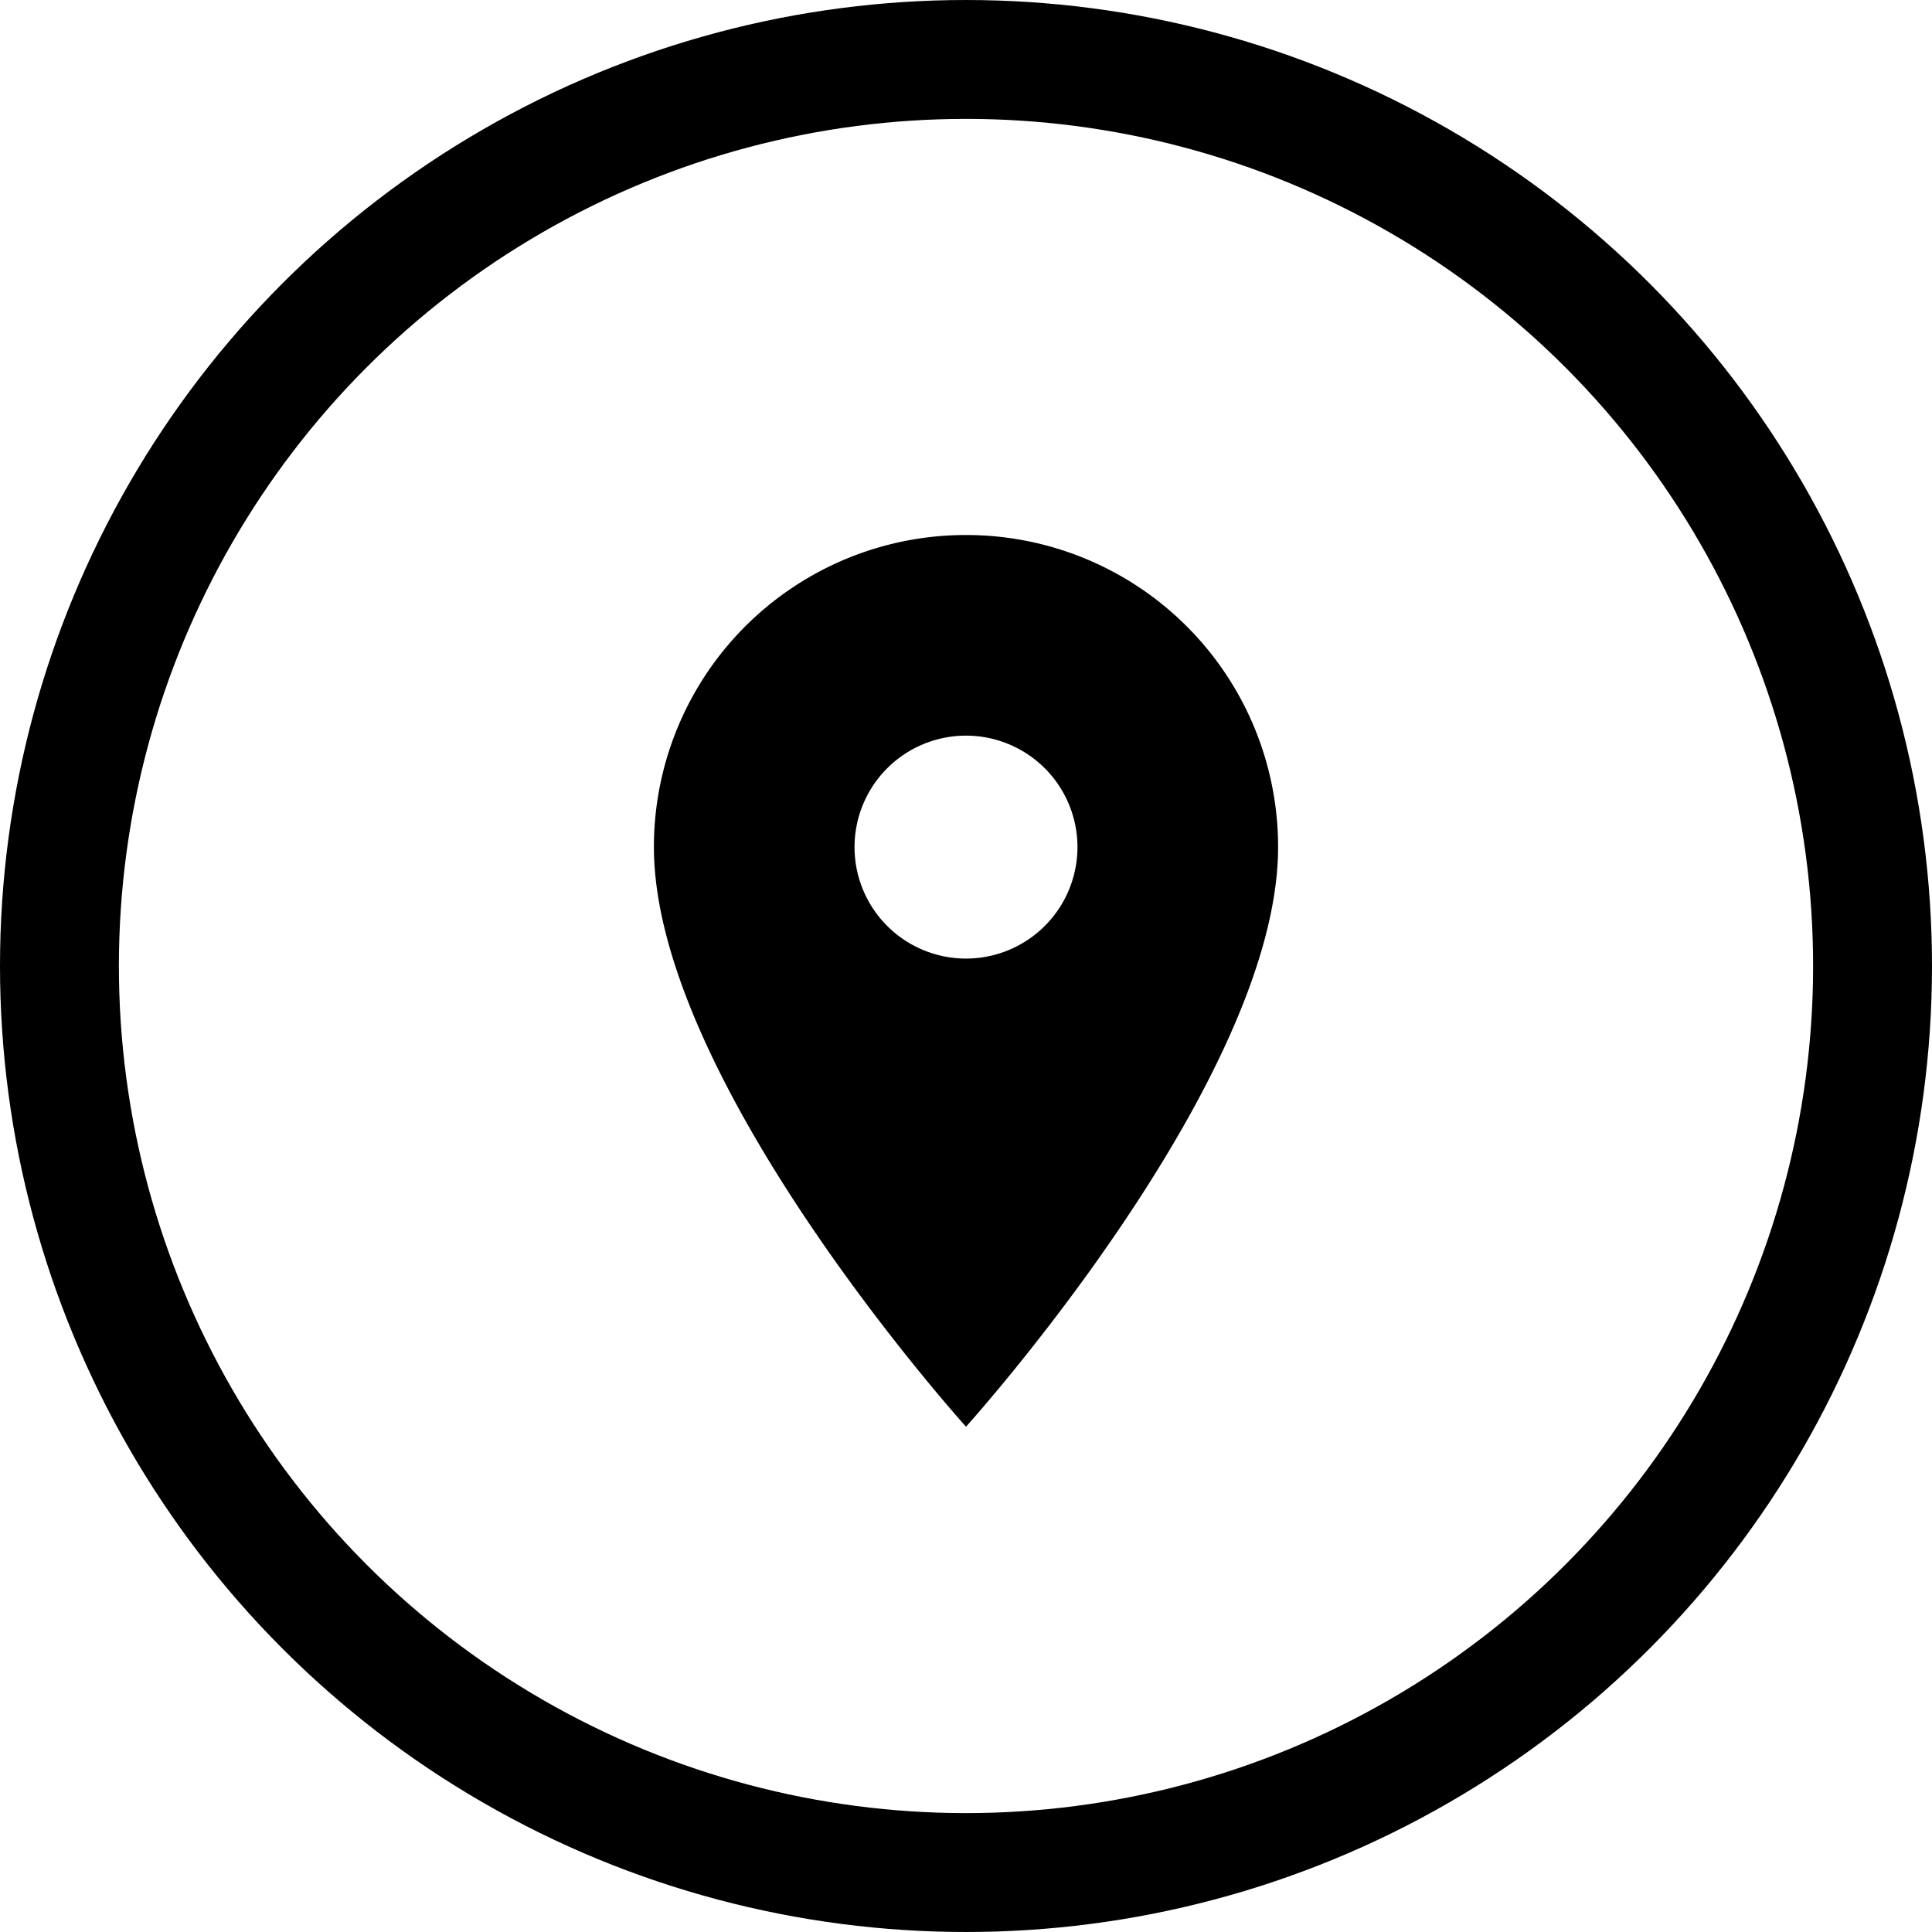
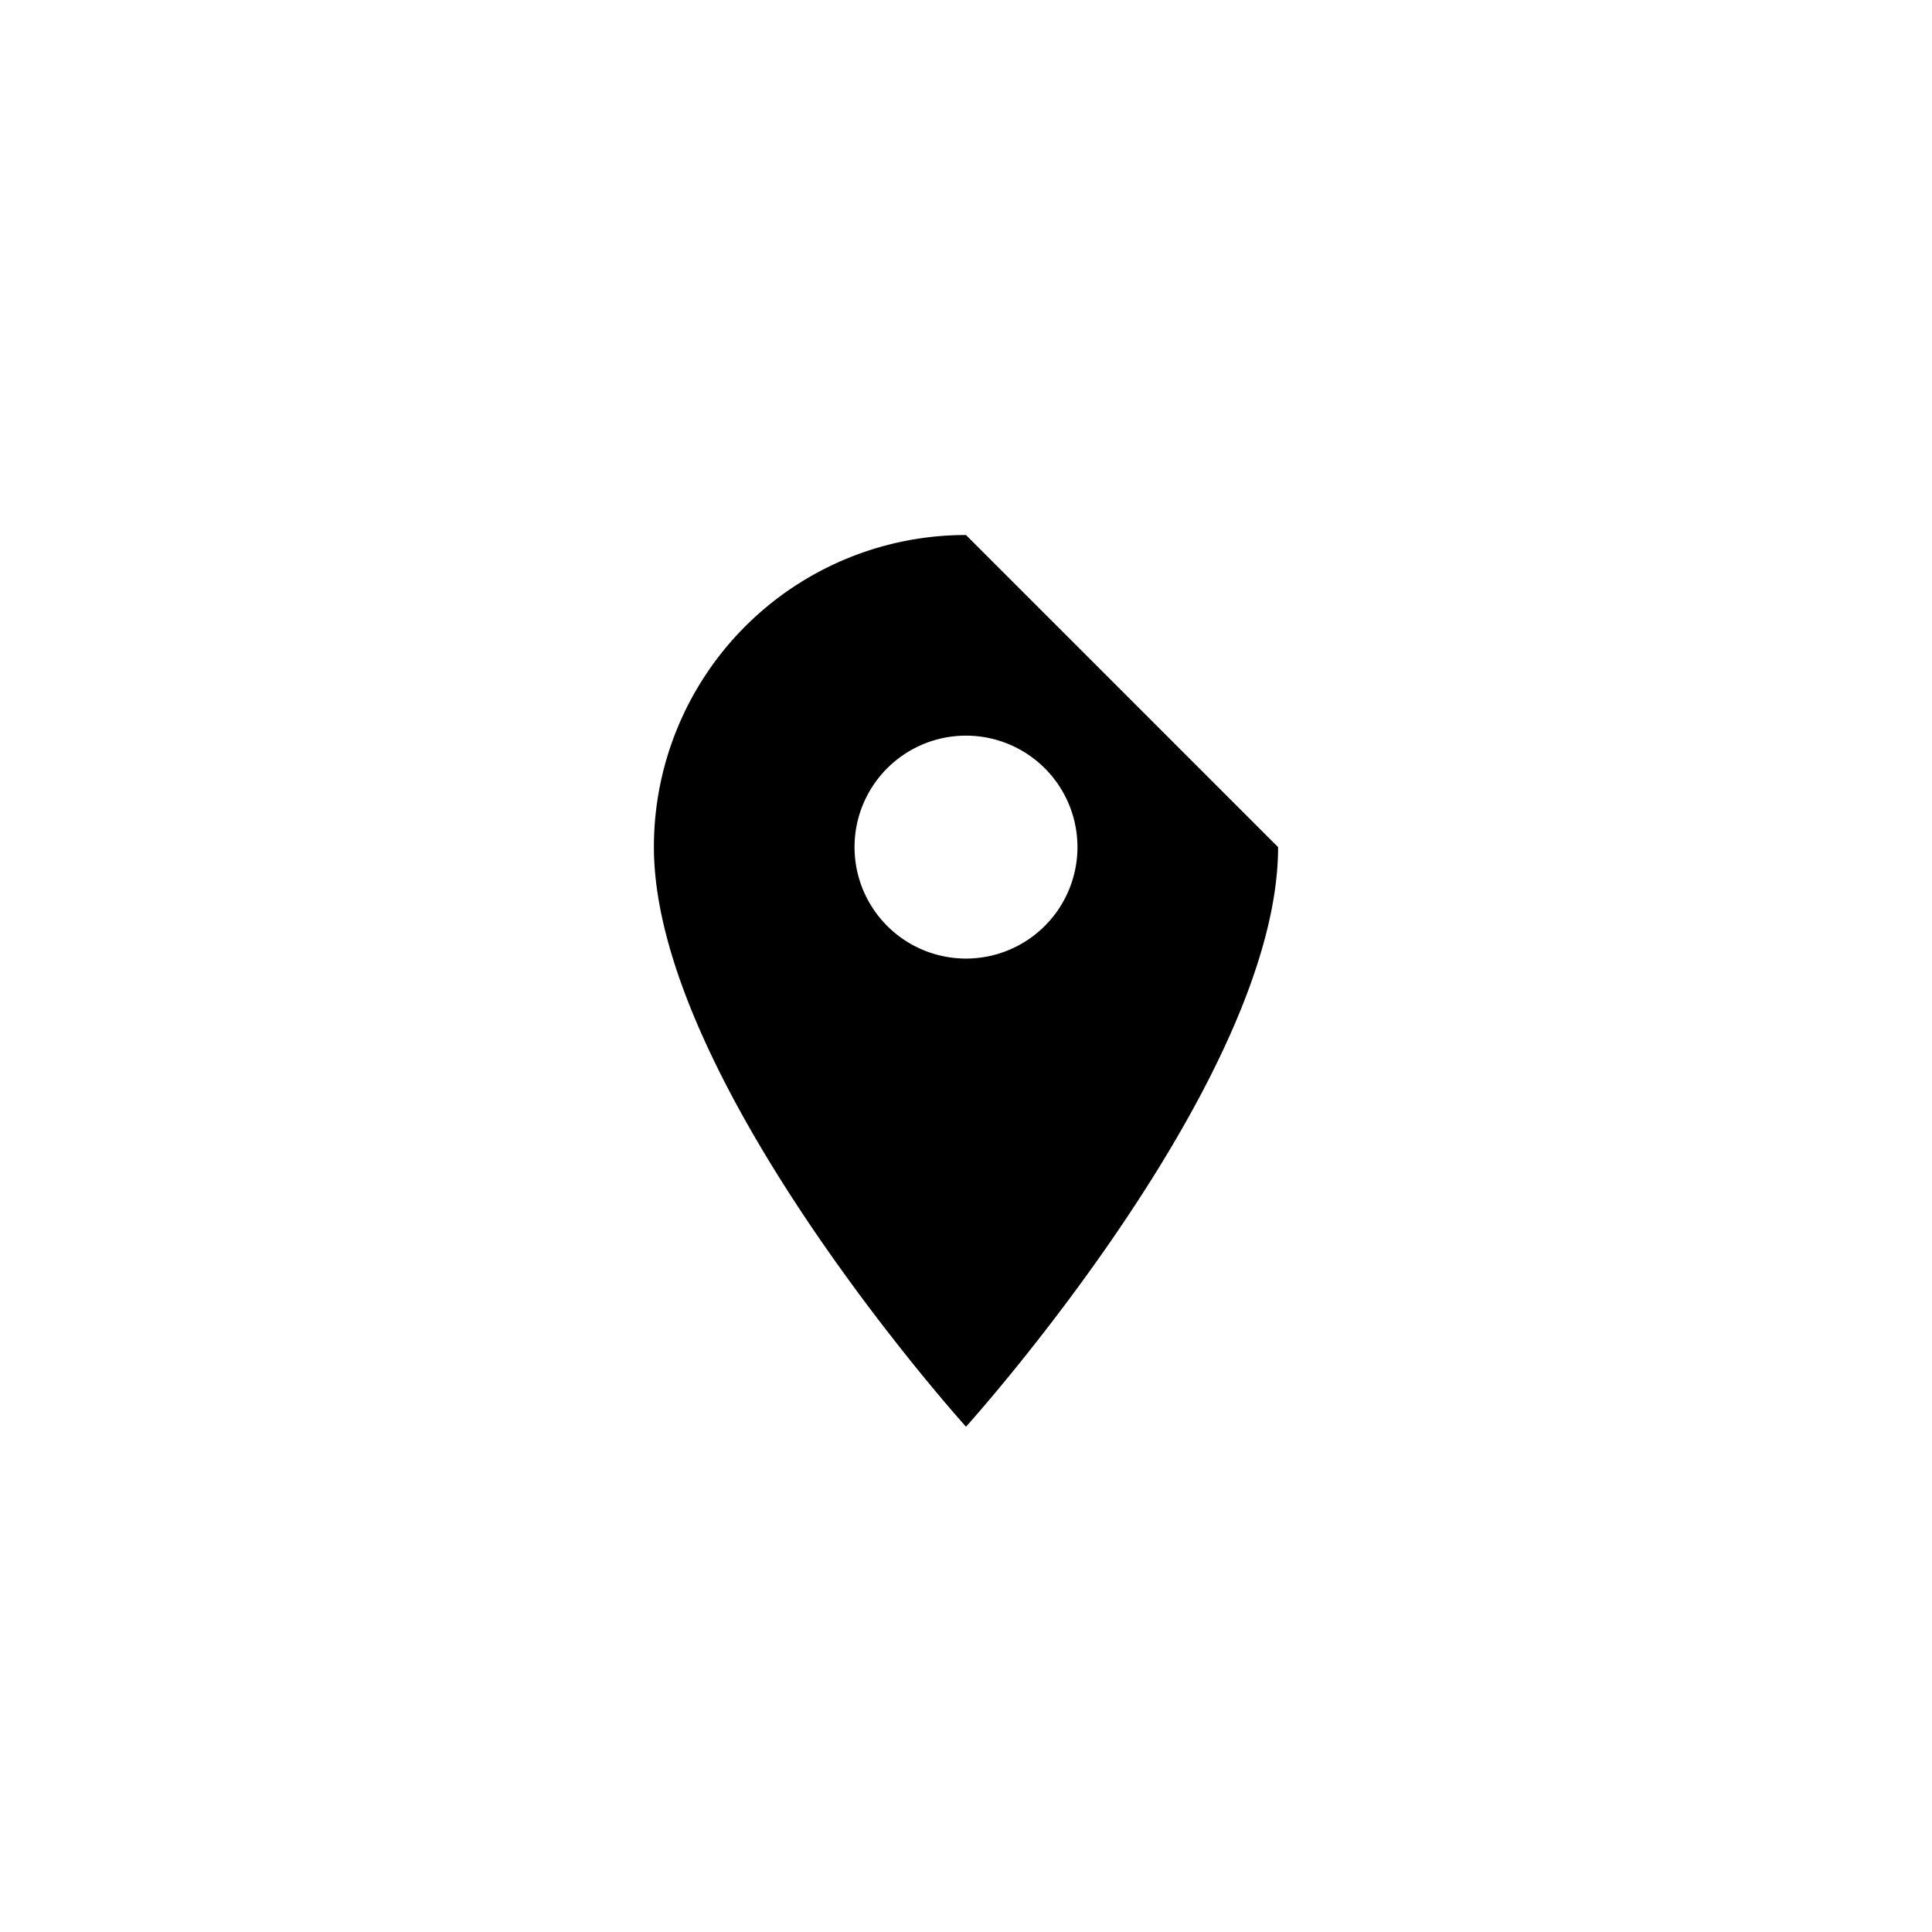
<svg xmlns="http://www.w3.org/2000/svg" width="65" height="65" viewBox="0 0 65 65">
  <g id="Raggruppa_30" data-name="Raggruppa 30" transform="translate(-1354 -3727)">
    <g id="Ellisse_19" data-name="Ellisse 19" transform="translate(1354 3727)" fill="none" stroke="#000000" stroke-width="4">
-       <circle cx="32.5" cy="32.5" r="32.5" stroke="none" />
-       <circle cx="32.5" cy="32.5" r="30.5" fill="none" />
-     </g>
-     <path id="Icon_material-place" data-name="Icon material-place" d="M18,3A10.492,10.492,0,0,0,7.5,13.5C7.5,21.375,18,33,18,33S28.5,21.375,28.5,13.5A10.492,10.492,0,0,0,18,3Zm0,14.25a3.75,3.75,0,1,1,3.75-3.75A3.751,3.751,0,0,1,18,17.25Z" transform="translate(1368.5 3742)" fill="#000000" />
+       </g>
+     <path id="Icon_material-place" data-name="Icon material-place" d="M18,3A10.492,10.492,0,0,0,7.5,13.5C7.5,21.375,18,33,18,33S28.5,21.375,28.5,13.5Zm0,14.25a3.75,3.75,0,1,1,3.75-3.75A3.751,3.751,0,0,1,18,17.25Z" transform="translate(1368.5 3742)" fill="#000000" />
  </g>
</svg>